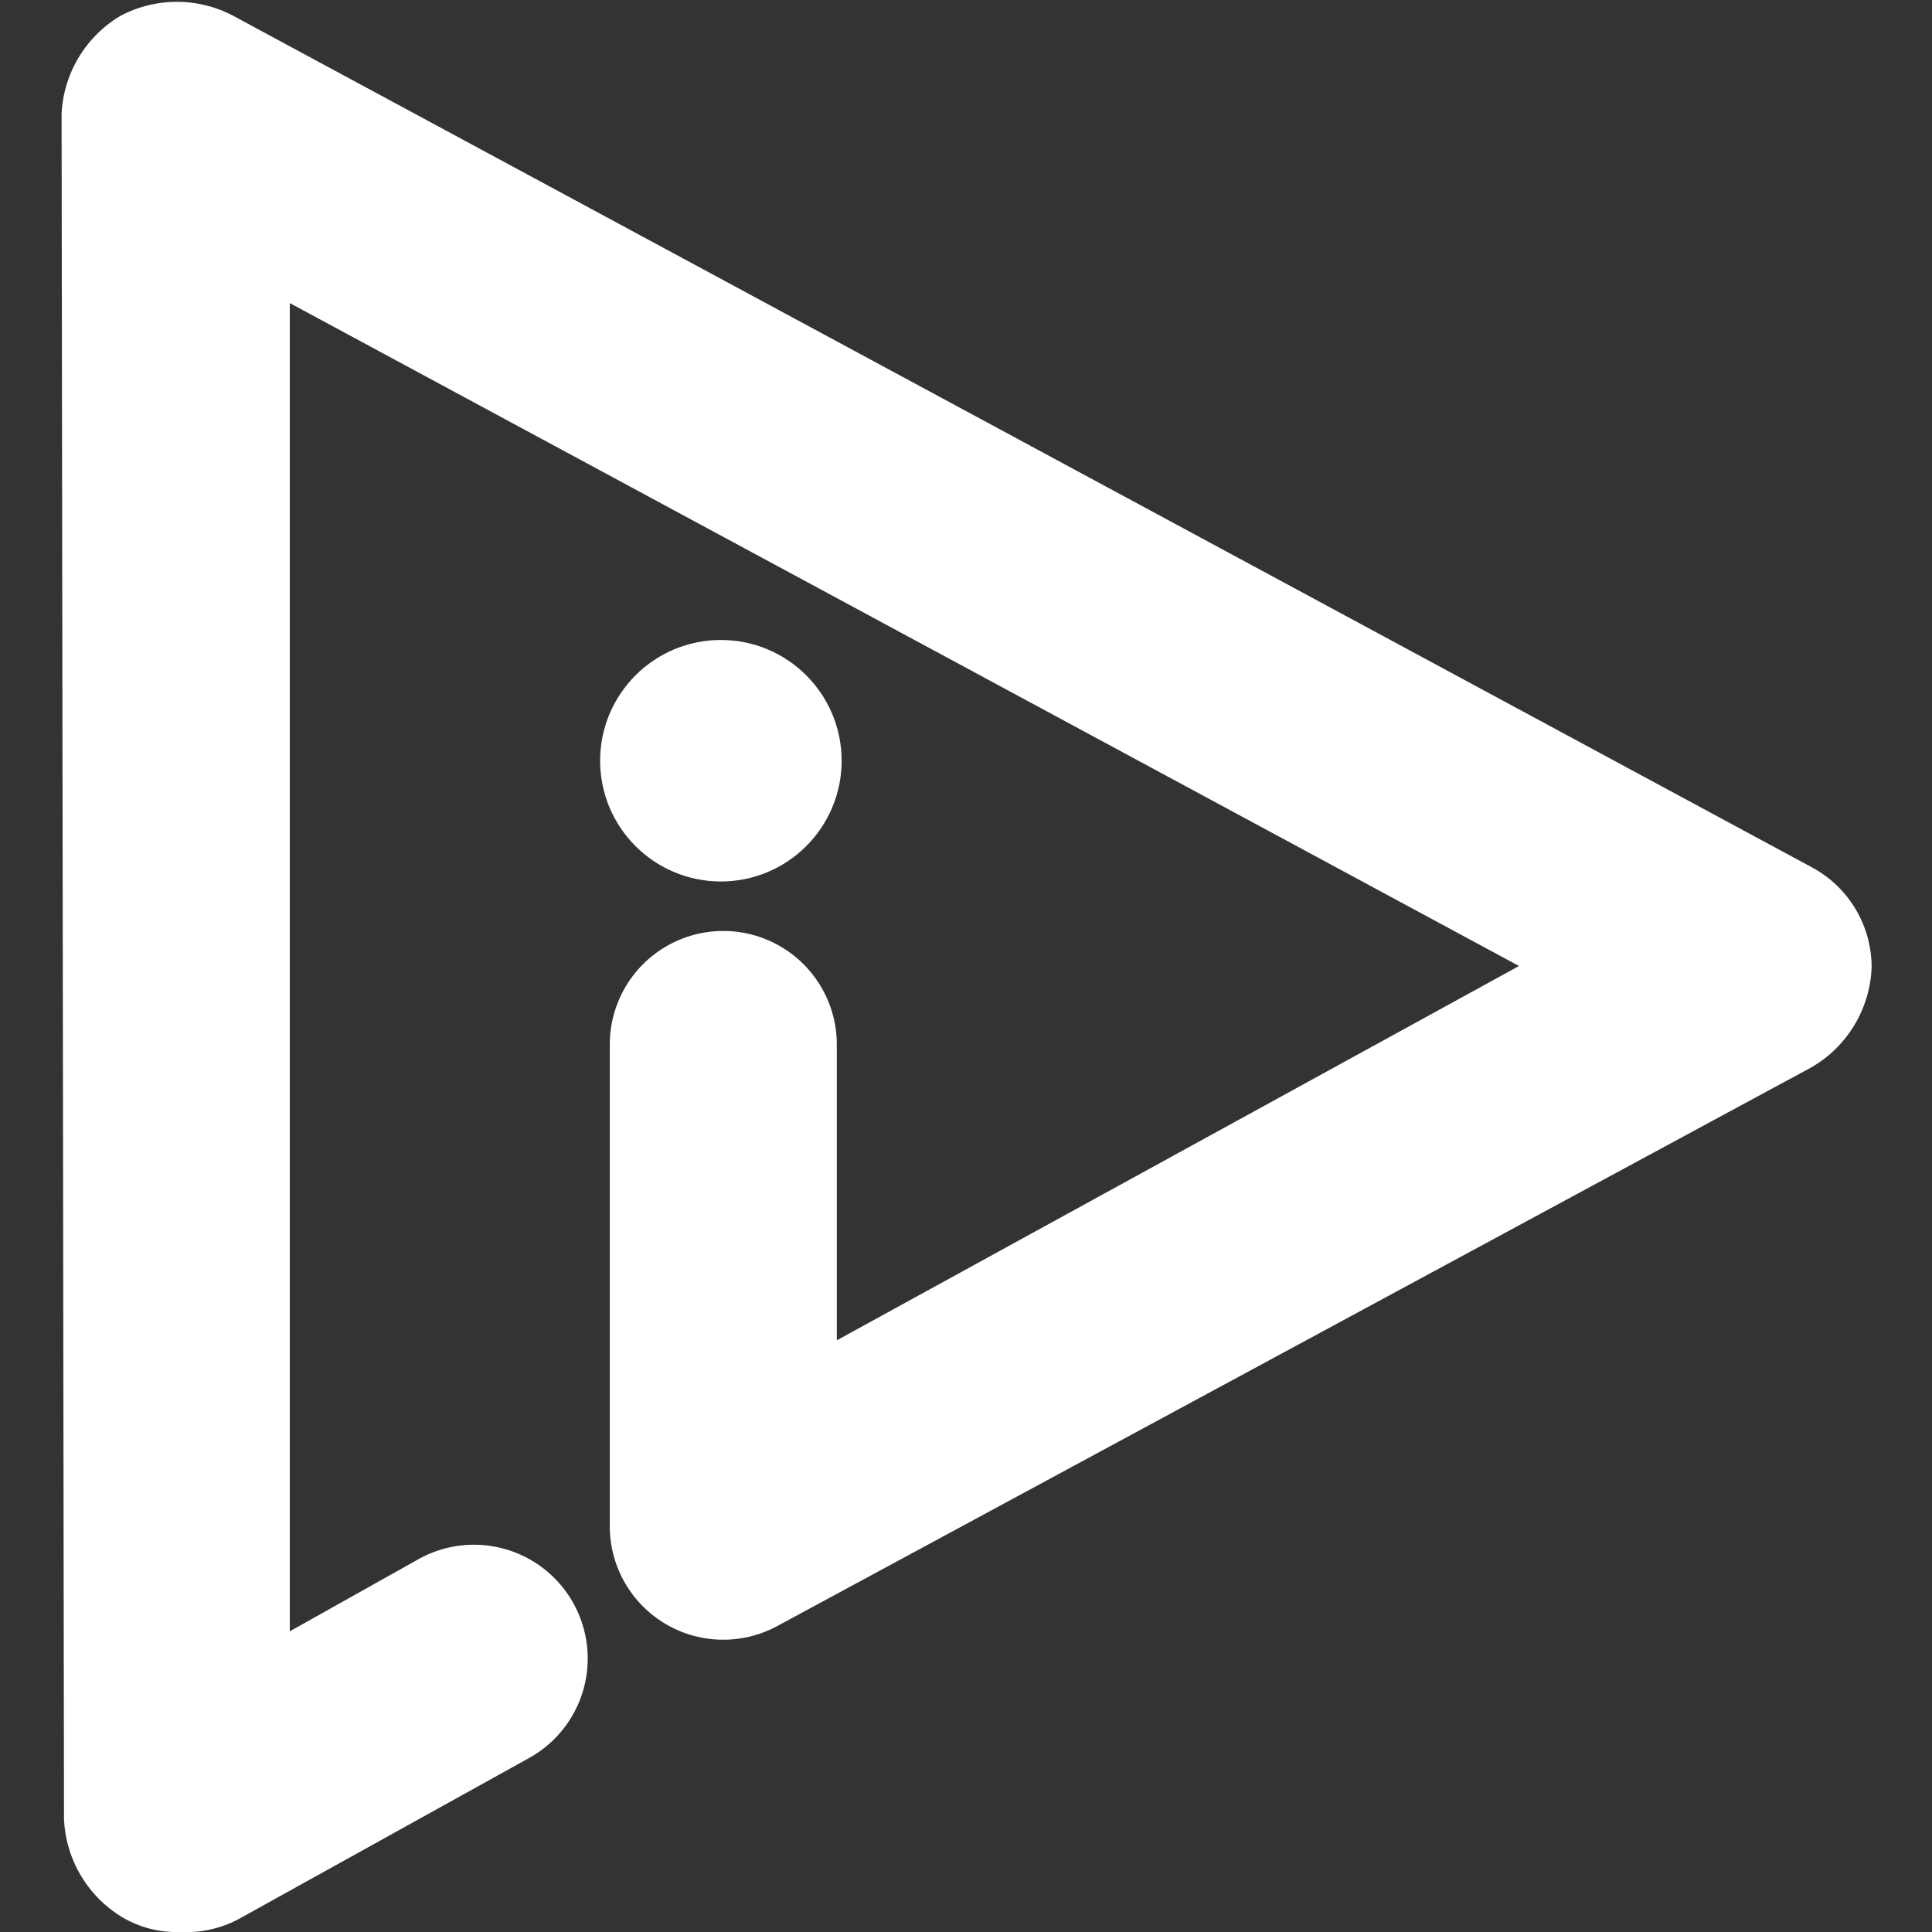
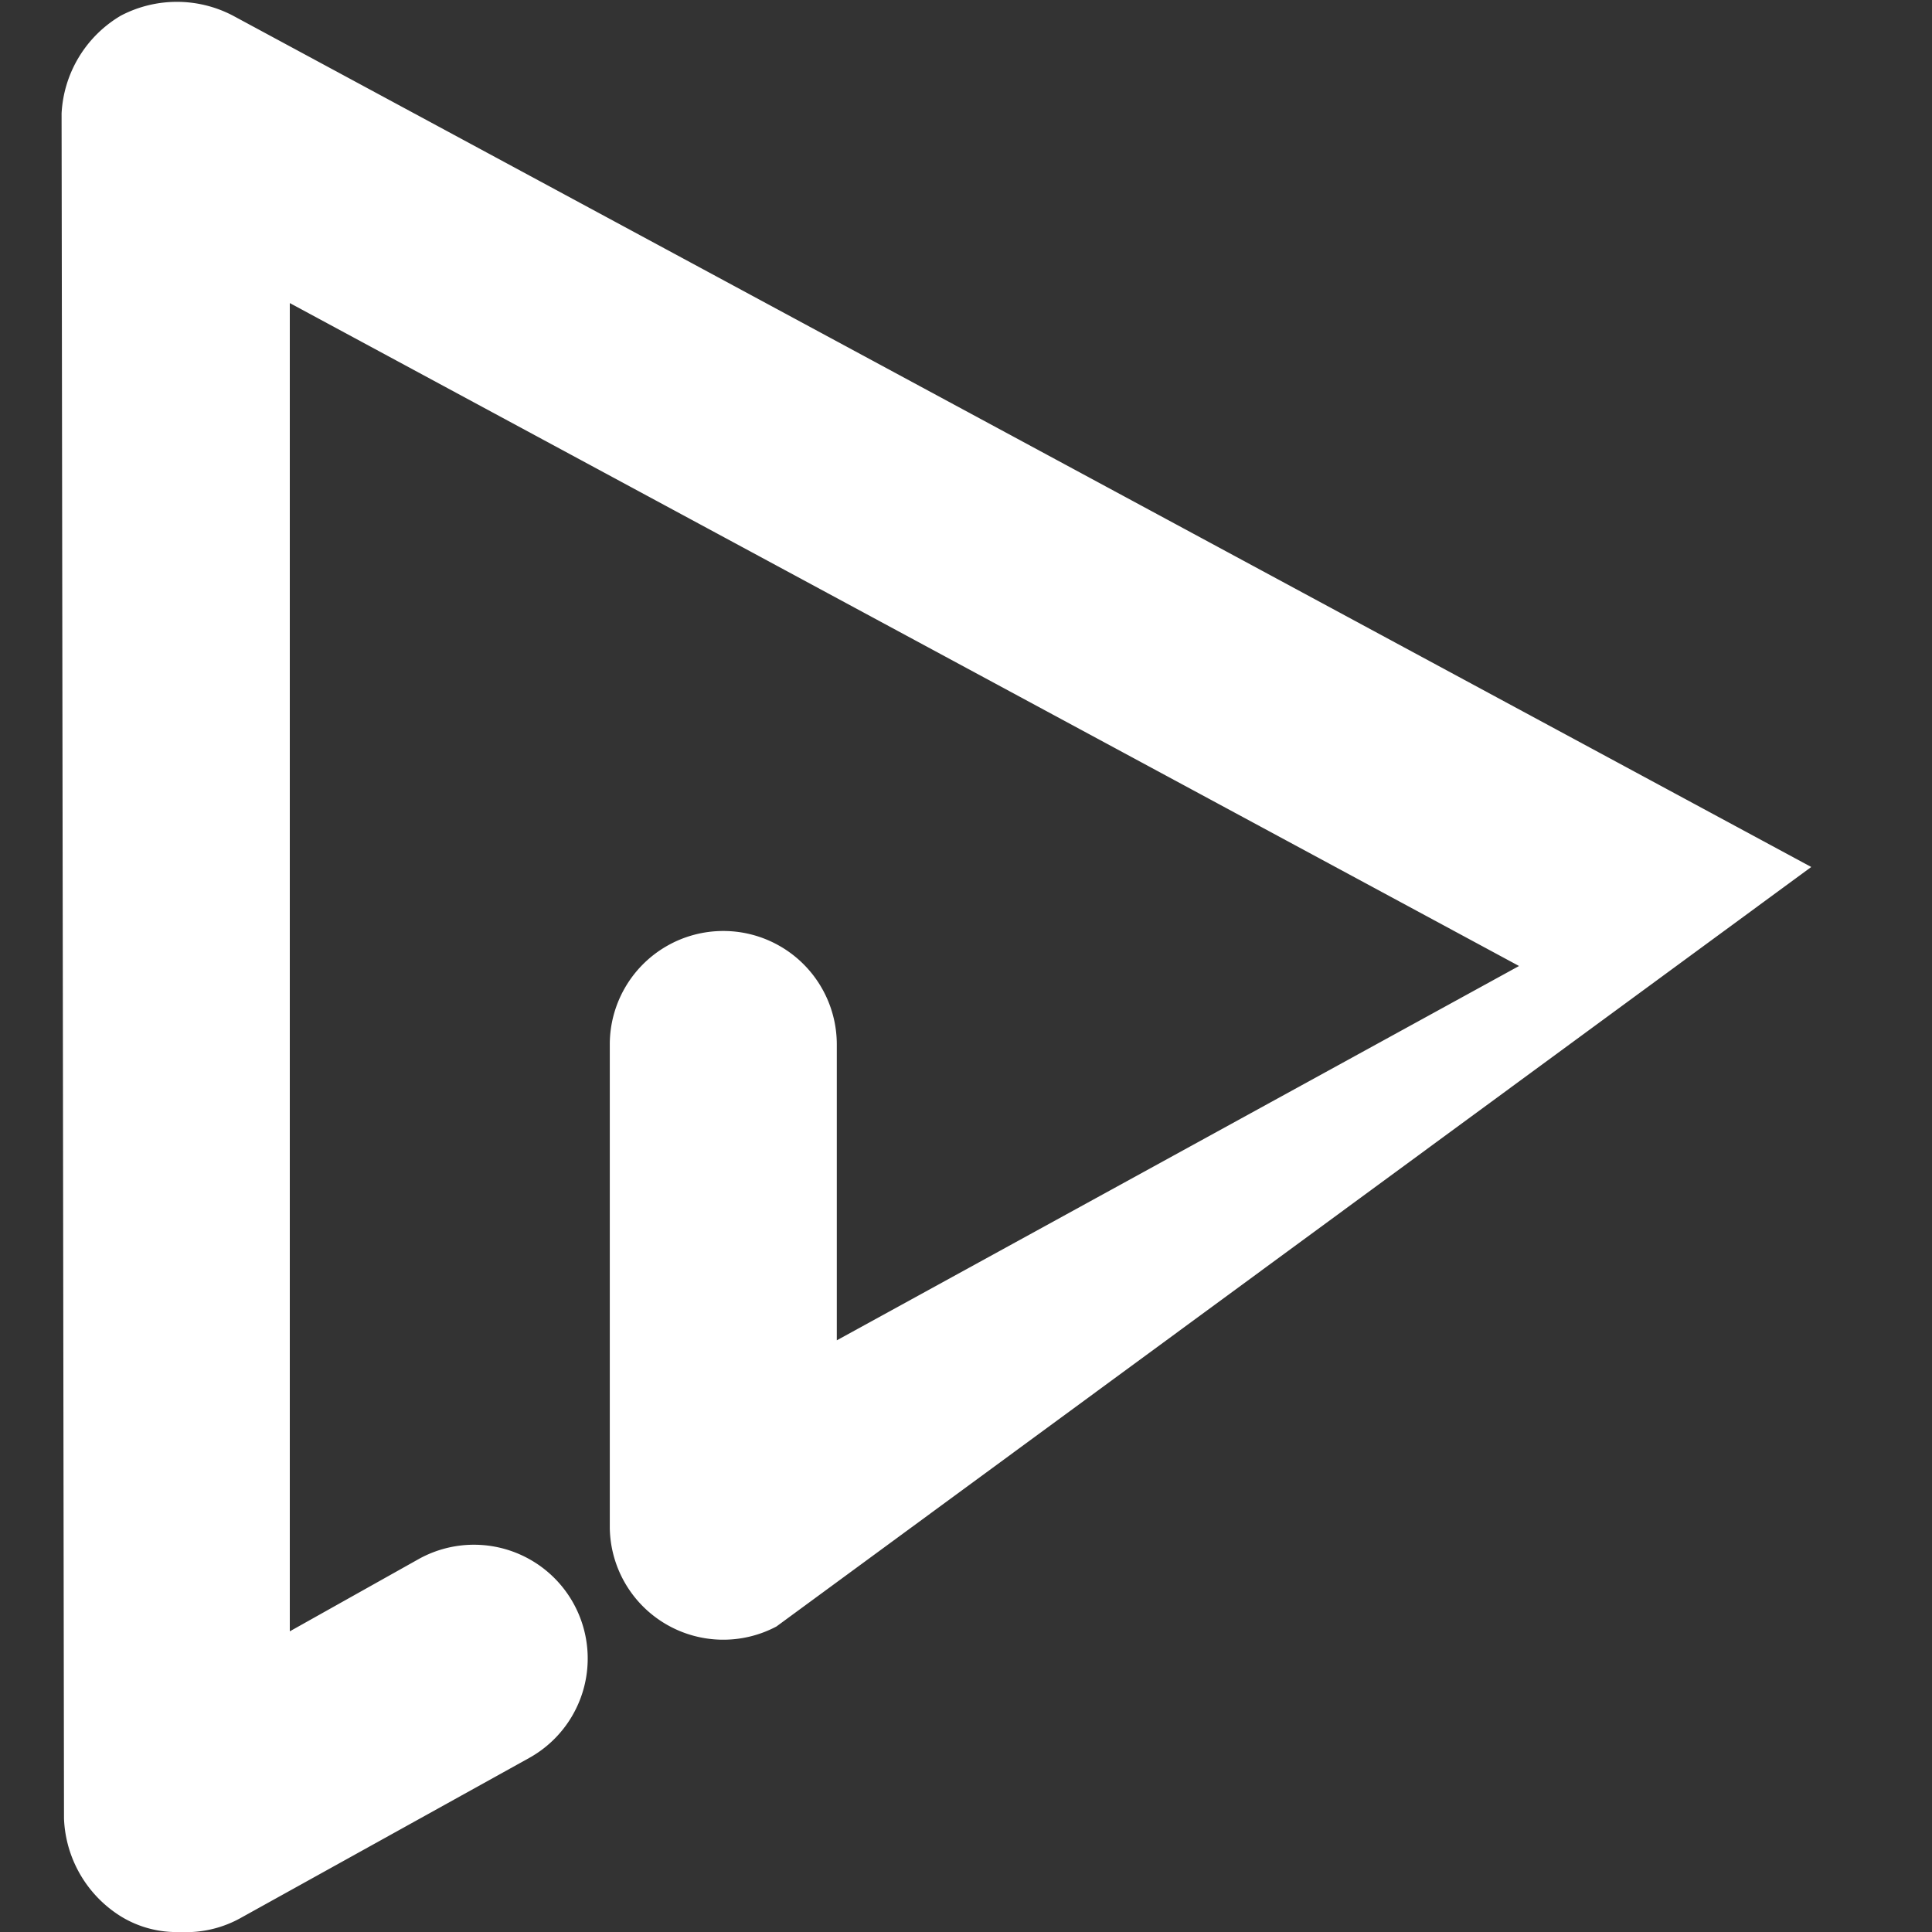
<svg xmlns="http://www.w3.org/2000/svg" id="Icon_Artwork" data-name="Icon Artwork" viewBox="0 0 16 16">
  <rect x="0" y="0" width="16" height="16" fill="#333333" stroke="none" />
  <defs>
    <style>.cls-1{fill:#fff;}</style>
  </defs>
-   <path class="cls-1" d="M1.49,16A.88.88,0,0,1,1,15.87a1,1,0,0,1-.47-.81L.51.94A1,1,0,0,1,1,.13a1,1,0,0,1,.93,0L15,7.18a.94.94,0,0,1,.5.83,1,1,0,0,1-.5.83L6.43,13.47a.94.94,0,0,1-1.38-.82v-4a.94.94,0,0,1,1.88,0v2.45L12.58,8,2.4,2.51l0,11,1.07-.6a.94.94,0,0,1,.91,1.65L2,15.88A.93.93,0,0,1,1.49,16Z" />
-   <circle class="cls-1" cx="5.97" cy="6.3" r="1" />
+   <path class="cls-1" d="M1.49,16A.88.88,0,0,1,1,15.87a1,1,0,0,1-.47-.81L.51.94A1,1,0,0,1,1,.13a1,1,0,0,1,.93,0L15,7.18L6.43,13.47a.94.94,0,0,1-1.38-.82v-4a.94.94,0,0,1,1.88,0v2.45L12.58,8,2.4,2.51l0,11,1.07-.6a.94.94,0,0,1,.91,1.65L2,15.88A.93.93,0,0,1,1.49,16Z" />
</svg>